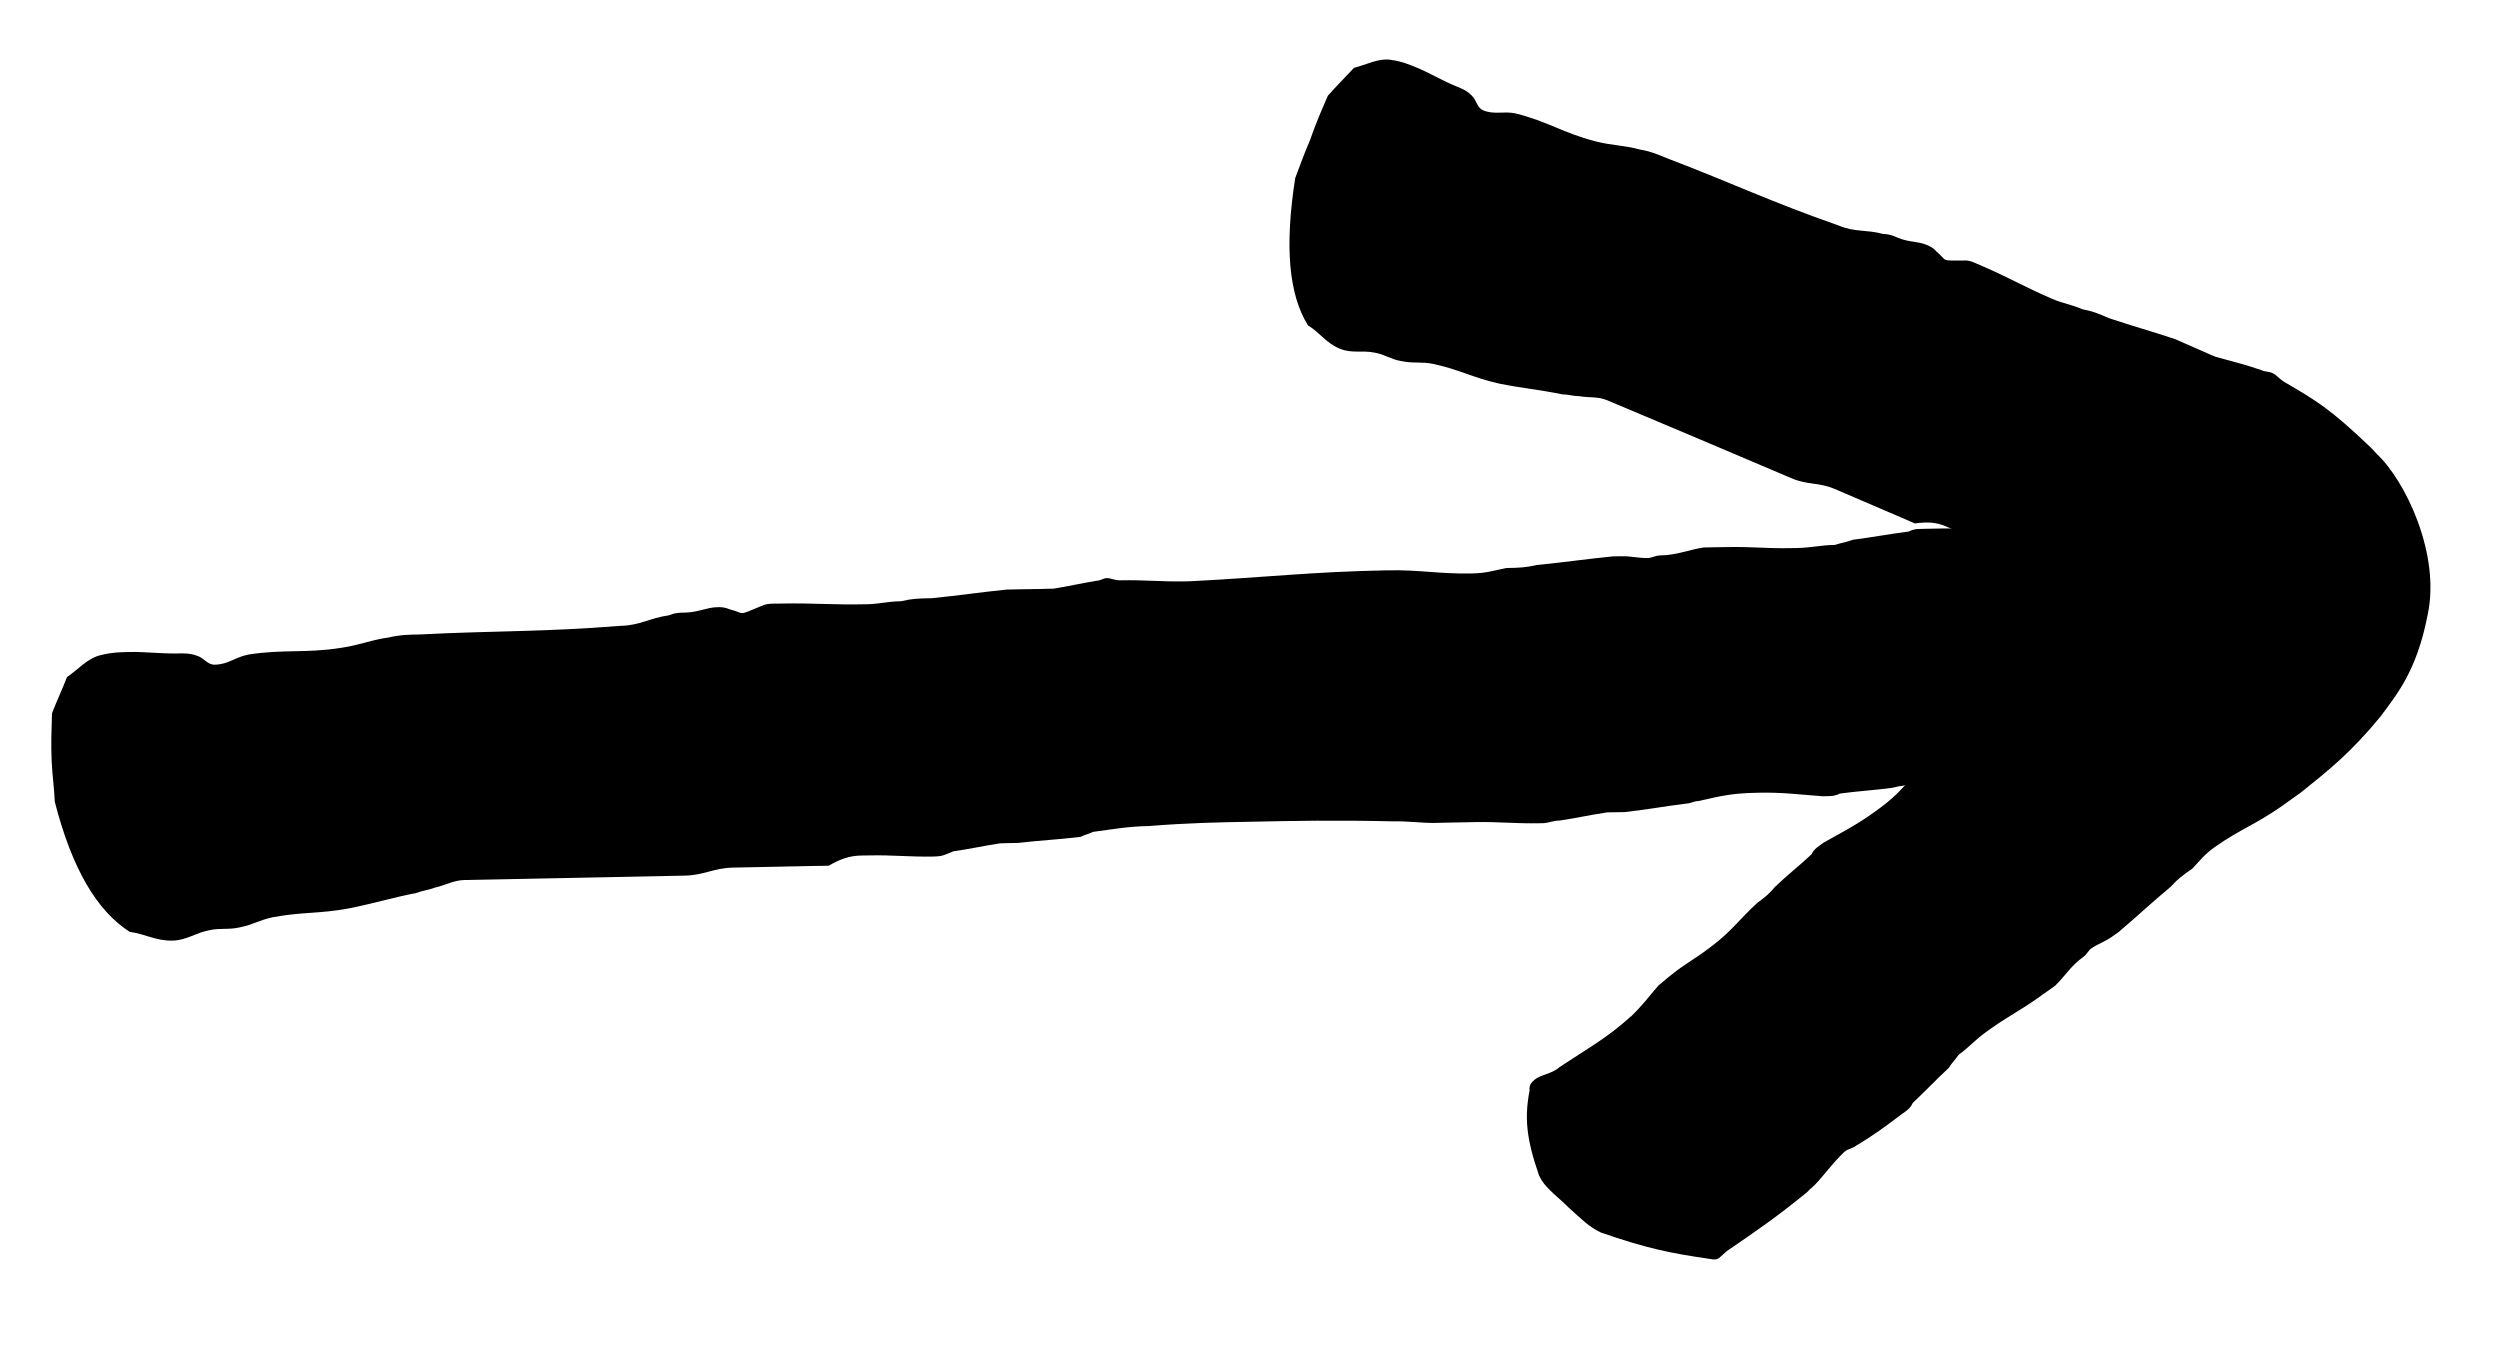
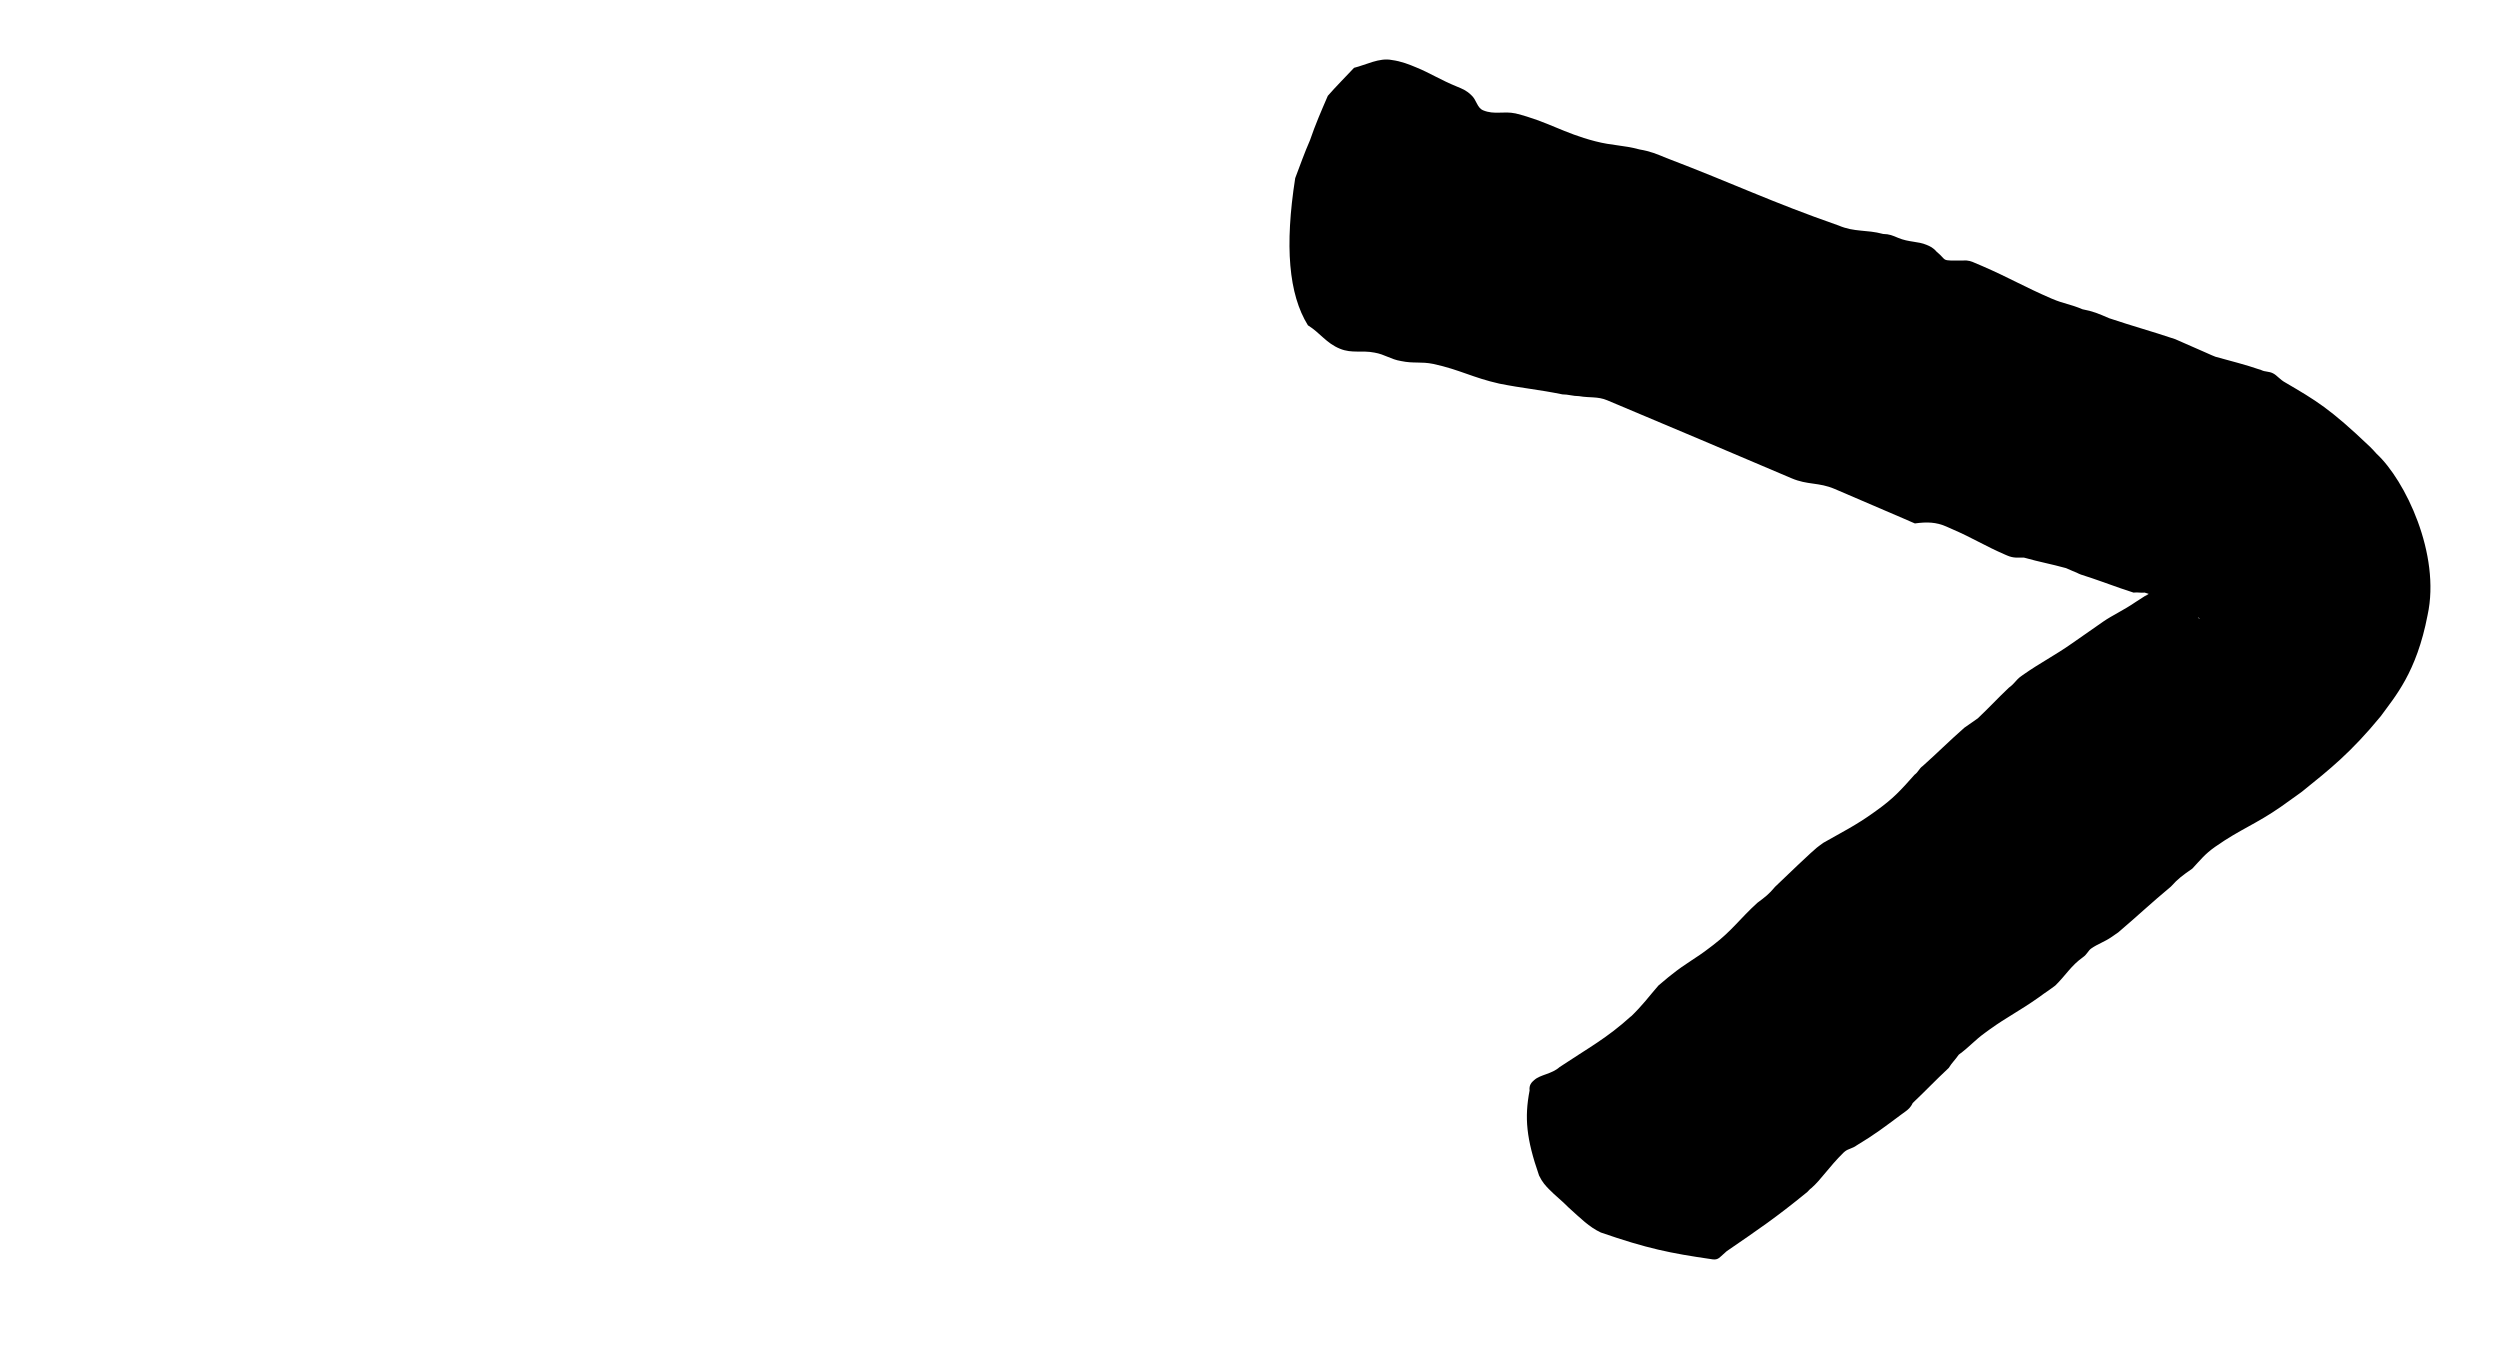
<svg xmlns="http://www.w3.org/2000/svg" width="24" height="13" viewBox="0 0 24 13" fill="none">
-   <path d="M18.505 5.076C18.726 5.072 18.861 5.069 19.095 5.087C19.156 5.086 19.194 5.109 19.243 5.108C19.251 5.108 19.259 5.107 19.267 5.107C19.512 5.079 19.657 5.031 19.902 5.026C19.914 5.026 19.926 5.026 19.938 5.026C20.332 5.041 20.554 5.06 20.96 5.098C20.965 5.098 20.969 5.097 20.973 5.097C20.997 5.097 21.022 5.096 21.046 5.096C21.083 5.095 21.108 5.095 21.146 5.14C21.43 5.433 21.585 5.614 21.837 6.022C21.892 6.136 21.897 6.25 21.917 6.411C21.921 6.502 21.936 6.571 21.941 6.663C21.943 6.709 21.945 6.755 21.924 6.824C21.768 7.171 21.64 7.335 21.414 7.5C21.38 7.546 21.343 7.547 21.306 7.547C21.22 7.549 21.131 7.482 21.021 7.484C20.663 7.445 20.453 7.404 20.085 7.411C20.081 7.411 20.076 7.411 20.072 7.411C19.925 7.414 19.853 7.438 19.707 7.464C19.666 7.465 19.625 7.465 19.584 7.466C19.572 7.467 19.56 7.467 19.547 7.467C19.363 7.471 19.252 7.449 19.08 7.453C19.064 7.453 19.048 7.454 19.031 7.454C18.786 7.459 18.653 7.507 18.409 7.535C18.311 7.537 18.262 7.538 18.165 7.563C17.97 7.589 17.859 7.592 17.664 7.618C17.616 7.642 17.58 7.643 17.543 7.643C17.526 7.644 17.51 7.644 17.494 7.644C17.26 7.626 17.111 7.606 16.891 7.61C16.878 7.61 16.866 7.611 16.854 7.611C16.633 7.615 16.524 7.64 16.305 7.69C16.256 7.691 16.233 7.714 16.184 7.715C15.964 7.743 15.83 7.769 15.598 7.796C15.578 7.796 15.557 7.797 15.537 7.797C15.5 7.797 15.463 7.798 15.427 7.799C15.256 7.825 15.147 7.851 14.976 7.877C14.903 7.878 14.867 7.902 14.805 7.903C14.797 7.903 14.789 7.903 14.781 7.903C14.548 7.908 14.387 7.888 14.167 7.892C14.033 7.895 13.899 7.898 13.766 7.9C13.655 7.902 13.52 7.882 13.373 7.885C12.82 7.872 12.427 7.88 11.998 7.889C11.704 7.894 11.397 7.9 11.03 7.93C10.822 7.934 10.7 7.959 10.493 7.986C10.445 8.01 10.42 8.011 10.373 8.034C10.141 8.062 10.006 8.065 9.774 8.092C9.757 8.092 9.741 8.093 9.725 8.093C9.708 8.093 9.692 8.094 9.676 8.094C9.651 8.095 9.627 8.095 9.602 8.096C9.431 8.122 9.334 8.146 9.151 8.173C9.091 8.197 9.055 8.22 8.982 8.222C8.974 8.222 8.966 8.222 8.958 8.223C8.725 8.227 8.576 8.207 8.343 8.212C8.319 8.212 8.294 8.212 8.27 8.213C8.152 8.215 8.065 8.248 7.955 8.311C7.939 8.311 7.922 8.312 7.906 8.312C7.877 8.313 7.849 8.313 7.82 8.313C7.559 8.319 7.297 8.324 7.035 8.329C6.851 8.333 6.756 8.403 6.572 8.406C5.869 8.42 5.166 8.434 4.463 8.448C4.353 8.45 4.282 8.497 4.172 8.522C4.112 8.546 4.063 8.547 4.003 8.571C3.747 8.622 3.602 8.67 3.347 8.721C3.067 8.773 2.906 8.753 2.627 8.804C2.493 8.83 2.433 8.877 2.3 8.903C2.19 8.928 2.116 8.906 2.006 8.931C1.873 8.957 1.79 9.027 1.655 9.03C1.496 9.033 1.394 8.966 1.246 8.946C0.93 8.745 0.69 8.337 0.526 7.697C0.52 7.559 0.502 7.445 0.496 7.307C0.488 7.146 0.495 7.008 0.499 6.848C0.543 6.732 0.599 6.616 0.643 6.5C0.75 6.429 0.843 6.313 0.977 6.287C1.074 6.262 1.16 6.261 1.246 6.259C1.393 6.256 1.529 6.276 1.712 6.273C1.774 6.272 1.823 6.271 1.885 6.293C1.96 6.314 1.988 6.382 2.061 6.381C2.196 6.378 2.254 6.309 2.388 6.283C2.729 6.231 2.928 6.273 3.269 6.22C3.452 6.194 3.548 6.146 3.73 6.12C3.84 6.094 3.913 6.093 4.024 6.091C4.783 6.053 5.201 6.068 5.959 6.008C6.143 6.004 6.238 5.933 6.421 5.907C6.481 5.882 6.518 5.882 6.579 5.881C6.702 5.878 6.786 5.831 6.884 5.829C6.92 5.828 6.957 5.828 7.007 5.85C7.156 5.887 7.072 5.917 7.301 5.821C7.349 5.797 7.386 5.796 7.422 5.795C7.451 5.795 7.48 5.794 7.508 5.794C7.815 5.788 7.987 5.808 8.306 5.801C8.31 5.801 8.315 5.801 8.319 5.801C8.441 5.799 8.514 5.774 8.649 5.772C8.758 5.746 8.819 5.745 8.942 5.743C9.223 5.715 9.381 5.689 9.662 5.66C9.695 5.66 9.728 5.659 9.76 5.658C9.838 5.657 9.915 5.656 9.993 5.654C10.034 5.653 10.075 5.652 10.116 5.651C10.274 5.625 10.371 5.601 10.53 5.575C10.566 5.574 10.59 5.55 10.626 5.55C10.663 5.549 10.701 5.572 10.75 5.571C11.008 5.566 11.144 5.586 11.389 5.581C11.401 5.581 11.414 5.58 11.426 5.58C12.16 5.543 12.584 5.489 13.319 5.475C13.638 5.469 13.812 5.511 14.119 5.505C14.123 5.505 14.127 5.505 14.131 5.505C14.266 5.503 14.338 5.478 14.46 5.453C14.582 5.451 14.644 5.449 14.753 5.424C15.046 5.395 15.205 5.369 15.486 5.341C15.514 5.341 15.543 5.34 15.571 5.34C15.657 5.338 15.732 5.359 15.818 5.357C15.855 5.357 15.89 5.333 15.939 5.332C16.099 5.329 16.195 5.282 16.353 5.256C16.382 5.255 16.41 5.254 16.439 5.254C16.484 5.253 16.529 5.252 16.574 5.252C16.819 5.247 16.967 5.267 17.188 5.262C17.209 5.262 17.229 5.262 17.249 5.261C17.396 5.258 17.469 5.234 17.616 5.231C17.689 5.207 17.725 5.206 17.786 5.182C17.993 5.155 18.115 5.13 18.322 5.103C18.37 5.079 18.407 5.078 18.431 5.078C18.456 5.077 18.48 5.077 18.505 5.076Z" fill="black" />
-   <path d="M18.246 10.704C18.09 10.82 17.997 10.892 17.825 10.995C17.784 11.026 17.745 11.027 17.712 11.053C17.707 11.057 17.702 11.061 17.697 11.066C17.557 11.204 17.48 11.327 17.39 11.405C17.386 11.408 17.383 11.411 17.38 11.413C17.38 11.413 17.379 11.413 17.379 11.413C17.374 11.42 17.355 11.436 17.35 11.443C17.044 11.693 16.881 11.802 16.577 12.011C16.575 12.013 16.572 12.016 16.569 12.018C16.553 12.033 16.536 12.047 16.52 12.062C16.495 12.084 16.479 12.098 16.423 12.087C16.037 12.031 15.812 11.986 15.368 11.832C15.255 11.779 15.175 11.697 15.055 11.589C14.991 11.523 14.934 11.482 14.87 11.416C14.838 11.383 14.806 11.35 14.775 11.285C14.652 10.931 14.634 10.73 14.684 10.469C14.678 10.414 14.704 10.39 14.729 10.368C14.789 10.315 14.896 10.312 14.972 10.244C15.248 10.06 15.426 9.967 15.658 9.756C15.66 9.755 15.661 9.754 15.663 9.752L15.645 9.771C15.646 9.769 15.648 9.768 15.649 9.767C15.779 9.64 15.821 9.576 15.921 9.461C15.952 9.435 15.983 9.409 16.015 9.382C16.025 9.375 16.034 9.367 16.043 9.36C16.184 9.246 16.282 9.2 16.41 9.1C16.422 9.091 16.435 9.081 16.447 9.072C16.631 8.931 16.702 8.82 16.872 8.666C16.945 8.612 16.982 8.584 17.041 8.513C17.174 8.386 17.256 8.327 17.39 8.202C17.412 8.157 17.439 8.138 17.467 8.118C17.479 8.109 17.491 8.1 17.504 8.091C17.692 7.984 17.816 7.923 17.981 7.805C17.99 7.799 17.999 7.792 18.009 7.785C18.175 7.667 18.244 7.59 18.38 7.437C18.417 7.411 18.422 7.379 18.459 7.353C18.609 7.219 18.697 7.128 18.858 6.986C18.873 6.976 18.888 6.965 18.904 6.954C18.931 6.935 18.959 6.916 18.987 6.896C19.101 6.788 19.171 6.71 19.285 6.602C19.34 6.563 19.354 6.526 19.401 6.493C19.407 6.489 19.413 6.484 19.419 6.48C19.593 6.358 19.726 6.293 19.892 6.176C19.991 6.107 20.094 6.035 20.193 5.966C20.275 5.909 20.391 5.856 20.501 5.78C20.541 5.754 20.58 5.729 20.619 5.704L20.589 5.728C20.753 5.616 20.882 5.517 20.963 5.446C21.049 5.386 21.046 5.3 20.997 5.535C20.961 5.741 21.112 5.957 21.115 5.939C21.127 5.944 21.058 5.885 20.955 5.835C20.84 5.763 20.745 5.739 20.589 5.689C20.546 5.693 20.526 5.684 20.482 5.689C20.439 5.675 20.398 5.661 20.359 5.648C20.231 5.604 20.129 5.564 19.977 5.516C19.964 5.511 19.95 5.505 19.937 5.498C19.923 5.493 19.91 5.487 19.896 5.481C19.875 5.472 19.855 5.463 19.834 5.454C19.681 5.412 19.591 5.398 19.43 5.353C19.37 5.352 19.331 5.36 19.269 5.333C19.262 5.33 19.255 5.327 19.248 5.324C19.054 5.24 18.939 5.165 18.744 5.081C18.724 5.072 18.704 5.063 18.683 5.054C18.587 5.012 18.499 5.009 18.383 5.025C18.369 5.019 18.355 5.013 18.341 5.007C18.318 4.997 18.294 4.987 18.27 4.976C18.052 4.882 17.835 4.789 17.613 4.694C17.459 4.628 17.354 4.658 17.198 4.591C16.609 4.34 16.021 4.091 15.43 3.843C15.338 3.804 15.261 3.821 15.159 3.803C15.099 3.803 15.057 3.786 14.999 3.786C14.764 3.738 14.625 3.729 14.394 3.683C14.139 3.626 14.014 3.549 13.761 3.494C13.638 3.469 13.574 3.492 13.45 3.466C13.351 3.45 13.295 3.402 13.195 3.385C13.075 3.361 12.978 3.395 12.864 3.348C12.731 3.294 12.674 3.196 12.556 3.123C12.371 2.825 12.332 2.363 12.434 1.71C12.483 1.581 12.521 1.472 12.576 1.346C12.628 1.194 12.683 1.068 12.747 0.92C12.826 0.829 12.915 0.741 12.999 0.651C13.113 0.623 13.242 0.552 13.361 0.576C13.452 0.588 13.529 0.619 13.598 0.648C13.726 0.7 13.831 0.768 13.986 0.831C14.04 0.853 14.08 0.87 14.123 0.912C14.177 0.959 14.177 1.033 14.238 1.059C14.348 1.104 14.431 1.064 14.55 1.089C14.858 1.166 15.007 1.277 15.314 1.356C15.479 1.399 15.576 1.391 15.741 1.435C15.846 1.453 15.903 1.478 15.998 1.517C16.653 1.767 16.993 1.935 17.651 2.165C17.807 2.231 17.915 2.202 18.078 2.246C18.138 2.247 18.169 2.261 18.221 2.283C18.325 2.327 18.412 2.315 18.496 2.351C18.527 2.364 18.558 2.377 18.591 2.416C18.702 2.507 18.618 2.502 18.847 2.501C18.897 2.497 18.928 2.51 18.959 2.524C18.984 2.534 19.008 2.545 19.032 2.555C19.288 2.666 19.428 2.751 19.694 2.866C19.697 2.867 19.701 2.869 19.704 2.87C19.808 2.915 19.88 2.921 19.992 2.969C20.093 2.988 20.144 3.01 20.248 3.055C20.493 3.137 20.637 3.174 20.882 3.256C20.909 3.268 20.936 3.28 20.964 3.292C21.029 3.32 21.094 3.349 21.16 3.378C21.184 3.389 21.208 3.399 21.232 3.41C21.245 3.415 21.257 3.42 21.269 3.425C21.431 3.471 21.534 3.493 21.709 3.553C21.745 3.571 21.782 3.564 21.821 3.584C21.861 3.604 21.886 3.644 21.942 3.674C22.23 3.843 22.368 3.922 22.754 4.291C22.775 4.312 22.795 4.333 22.815 4.356C23.09 4.61 23.432 5.322 23.305 5.904C23.199 6.458 22.991 6.688 22.855 6.876C22.569 7.225 22.357 7.392 22.115 7.587C22.108 7.595 22.081 7.612 22.073 7.619C22.017 7.66 21.959 7.701 21.898 7.744C21.66 7.91 21.503 7.963 21.275 8.123C21.272 8.125 21.269 8.127 21.266 8.129C21.165 8.2 21.125 8.255 21.046 8.339C20.954 8.403 20.91 8.434 20.841 8.511C20.636 8.682 20.53 8.785 20.335 8.951C20.314 8.965 20.292 8.98 20.271 8.995C20.206 9.041 20.139 9.061 20.075 9.106C20.048 9.125 20.034 9.163 19.998 9.188C19.881 9.271 19.834 9.36 19.731 9.461C19.71 9.477 19.689 9.492 19.668 9.507C19.634 9.53 19.601 9.553 19.569 9.577C19.386 9.706 19.266 9.764 19.103 9.881C19.088 9.892 19.073 9.903 19.059 9.913C18.951 9.991 18.912 10.046 18.804 10.125C18.764 10.182 18.74 10.2 18.708 10.252C18.572 10.379 18.496 10.462 18.362 10.589C18.342 10.633 18.315 10.653 18.298 10.666C18.281 10.679 18.263 10.691 18.246 10.704Z" fill="black" />
+   <path d="M18.246 10.704C18.09 10.82 17.997 10.892 17.825 10.995C17.784 11.026 17.745 11.027 17.712 11.053C17.707 11.057 17.702 11.061 17.697 11.066C17.557 11.204 17.48 11.327 17.39 11.405C17.386 11.408 17.383 11.411 17.38 11.413C17.38 11.413 17.379 11.413 17.379 11.413C17.374 11.42 17.355 11.436 17.35 11.443C17.044 11.693 16.881 11.802 16.577 12.011C16.575 12.013 16.572 12.016 16.569 12.018C16.553 12.033 16.536 12.047 16.52 12.062C16.495 12.084 16.479 12.098 16.423 12.087C16.037 12.031 15.812 11.986 15.368 11.832C15.255 11.779 15.175 11.697 15.055 11.589C14.991 11.523 14.934 11.482 14.87 11.416C14.838 11.383 14.806 11.35 14.775 11.285C14.652 10.931 14.634 10.73 14.684 10.469C14.678 10.414 14.704 10.39 14.729 10.368C14.789 10.315 14.896 10.312 14.972 10.244C15.248 10.06 15.426 9.967 15.658 9.756C15.66 9.755 15.661 9.754 15.663 9.752L15.645 9.771C15.646 9.769 15.648 9.768 15.649 9.767C15.779 9.64 15.821 9.576 15.921 9.461C15.952 9.435 15.983 9.409 16.015 9.382C16.025 9.375 16.034 9.367 16.043 9.36C16.184 9.246 16.282 9.2 16.41 9.1C16.422 9.091 16.435 9.081 16.447 9.072C16.631 8.931 16.702 8.82 16.872 8.666C16.945 8.612 16.982 8.584 17.041 8.513C17.412 8.157 17.439 8.138 17.467 8.118C17.479 8.109 17.491 8.1 17.504 8.091C17.692 7.984 17.816 7.923 17.981 7.805C17.99 7.799 17.999 7.792 18.009 7.785C18.175 7.667 18.244 7.59 18.38 7.437C18.417 7.411 18.422 7.379 18.459 7.353C18.609 7.219 18.697 7.128 18.858 6.986C18.873 6.976 18.888 6.965 18.904 6.954C18.931 6.935 18.959 6.916 18.987 6.896C19.101 6.788 19.171 6.71 19.285 6.602C19.34 6.563 19.354 6.526 19.401 6.493C19.407 6.489 19.413 6.484 19.419 6.48C19.593 6.358 19.726 6.293 19.892 6.176C19.991 6.107 20.094 6.035 20.193 5.966C20.275 5.909 20.391 5.856 20.501 5.78C20.541 5.754 20.58 5.729 20.619 5.704L20.589 5.728C20.753 5.616 20.882 5.517 20.963 5.446C21.049 5.386 21.046 5.3 20.997 5.535C20.961 5.741 21.112 5.957 21.115 5.939C21.127 5.944 21.058 5.885 20.955 5.835C20.84 5.763 20.745 5.739 20.589 5.689C20.546 5.693 20.526 5.684 20.482 5.689C20.439 5.675 20.398 5.661 20.359 5.648C20.231 5.604 20.129 5.564 19.977 5.516C19.964 5.511 19.95 5.505 19.937 5.498C19.923 5.493 19.91 5.487 19.896 5.481C19.875 5.472 19.855 5.463 19.834 5.454C19.681 5.412 19.591 5.398 19.43 5.353C19.37 5.352 19.331 5.36 19.269 5.333C19.262 5.33 19.255 5.327 19.248 5.324C19.054 5.24 18.939 5.165 18.744 5.081C18.724 5.072 18.704 5.063 18.683 5.054C18.587 5.012 18.499 5.009 18.383 5.025C18.369 5.019 18.355 5.013 18.341 5.007C18.318 4.997 18.294 4.987 18.27 4.976C18.052 4.882 17.835 4.789 17.613 4.694C17.459 4.628 17.354 4.658 17.198 4.591C16.609 4.34 16.021 4.091 15.43 3.843C15.338 3.804 15.261 3.821 15.159 3.803C15.099 3.803 15.057 3.786 14.999 3.786C14.764 3.738 14.625 3.729 14.394 3.683C14.139 3.626 14.014 3.549 13.761 3.494C13.638 3.469 13.574 3.492 13.45 3.466C13.351 3.45 13.295 3.402 13.195 3.385C13.075 3.361 12.978 3.395 12.864 3.348C12.731 3.294 12.674 3.196 12.556 3.123C12.371 2.825 12.332 2.363 12.434 1.71C12.483 1.581 12.521 1.472 12.576 1.346C12.628 1.194 12.683 1.068 12.747 0.92C12.826 0.829 12.915 0.741 12.999 0.651C13.113 0.623 13.242 0.552 13.361 0.576C13.452 0.588 13.529 0.619 13.598 0.648C13.726 0.7 13.831 0.768 13.986 0.831C14.04 0.853 14.08 0.87 14.123 0.912C14.177 0.959 14.177 1.033 14.238 1.059C14.348 1.104 14.431 1.064 14.55 1.089C14.858 1.166 15.007 1.277 15.314 1.356C15.479 1.399 15.576 1.391 15.741 1.435C15.846 1.453 15.903 1.478 15.998 1.517C16.653 1.767 16.993 1.935 17.651 2.165C17.807 2.231 17.915 2.202 18.078 2.246C18.138 2.247 18.169 2.261 18.221 2.283C18.325 2.327 18.412 2.315 18.496 2.351C18.527 2.364 18.558 2.377 18.591 2.416C18.702 2.507 18.618 2.502 18.847 2.501C18.897 2.497 18.928 2.51 18.959 2.524C18.984 2.534 19.008 2.545 19.032 2.555C19.288 2.666 19.428 2.751 19.694 2.866C19.697 2.867 19.701 2.869 19.704 2.87C19.808 2.915 19.88 2.921 19.992 2.969C20.093 2.988 20.144 3.01 20.248 3.055C20.493 3.137 20.637 3.174 20.882 3.256C20.909 3.268 20.936 3.28 20.964 3.292C21.029 3.32 21.094 3.349 21.16 3.378C21.184 3.389 21.208 3.399 21.232 3.41C21.245 3.415 21.257 3.42 21.269 3.425C21.431 3.471 21.534 3.493 21.709 3.553C21.745 3.571 21.782 3.564 21.821 3.584C21.861 3.604 21.886 3.644 21.942 3.674C22.23 3.843 22.368 3.922 22.754 4.291C22.775 4.312 22.795 4.333 22.815 4.356C23.09 4.61 23.432 5.322 23.305 5.904C23.199 6.458 22.991 6.688 22.855 6.876C22.569 7.225 22.357 7.392 22.115 7.587C22.108 7.595 22.081 7.612 22.073 7.619C22.017 7.66 21.959 7.701 21.898 7.744C21.66 7.91 21.503 7.963 21.275 8.123C21.272 8.125 21.269 8.127 21.266 8.129C21.165 8.2 21.125 8.255 21.046 8.339C20.954 8.403 20.91 8.434 20.841 8.511C20.636 8.682 20.53 8.785 20.335 8.951C20.314 8.965 20.292 8.98 20.271 8.995C20.206 9.041 20.139 9.061 20.075 9.106C20.048 9.125 20.034 9.163 19.998 9.188C19.881 9.271 19.834 9.36 19.731 9.461C19.71 9.477 19.689 9.492 19.668 9.507C19.634 9.53 19.601 9.553 19.569 9.577C19.386 9.706 19.266 9.764 19.103 9.881C19.088 9.892 19.073 9.903 19.059 9.913C18.951 9.991 18.912 10.046 18.804 10.125C18.764 10.182 18.74 10.2 18.708 10.252C18.572 10.379 18.496 10.462 18.362 10.589C18.342 10.633 18.315 10.653 18.298 10.666C18.281 10.679 18.263 10.691 18.246 10.704Z" fill="black" />
</svg>